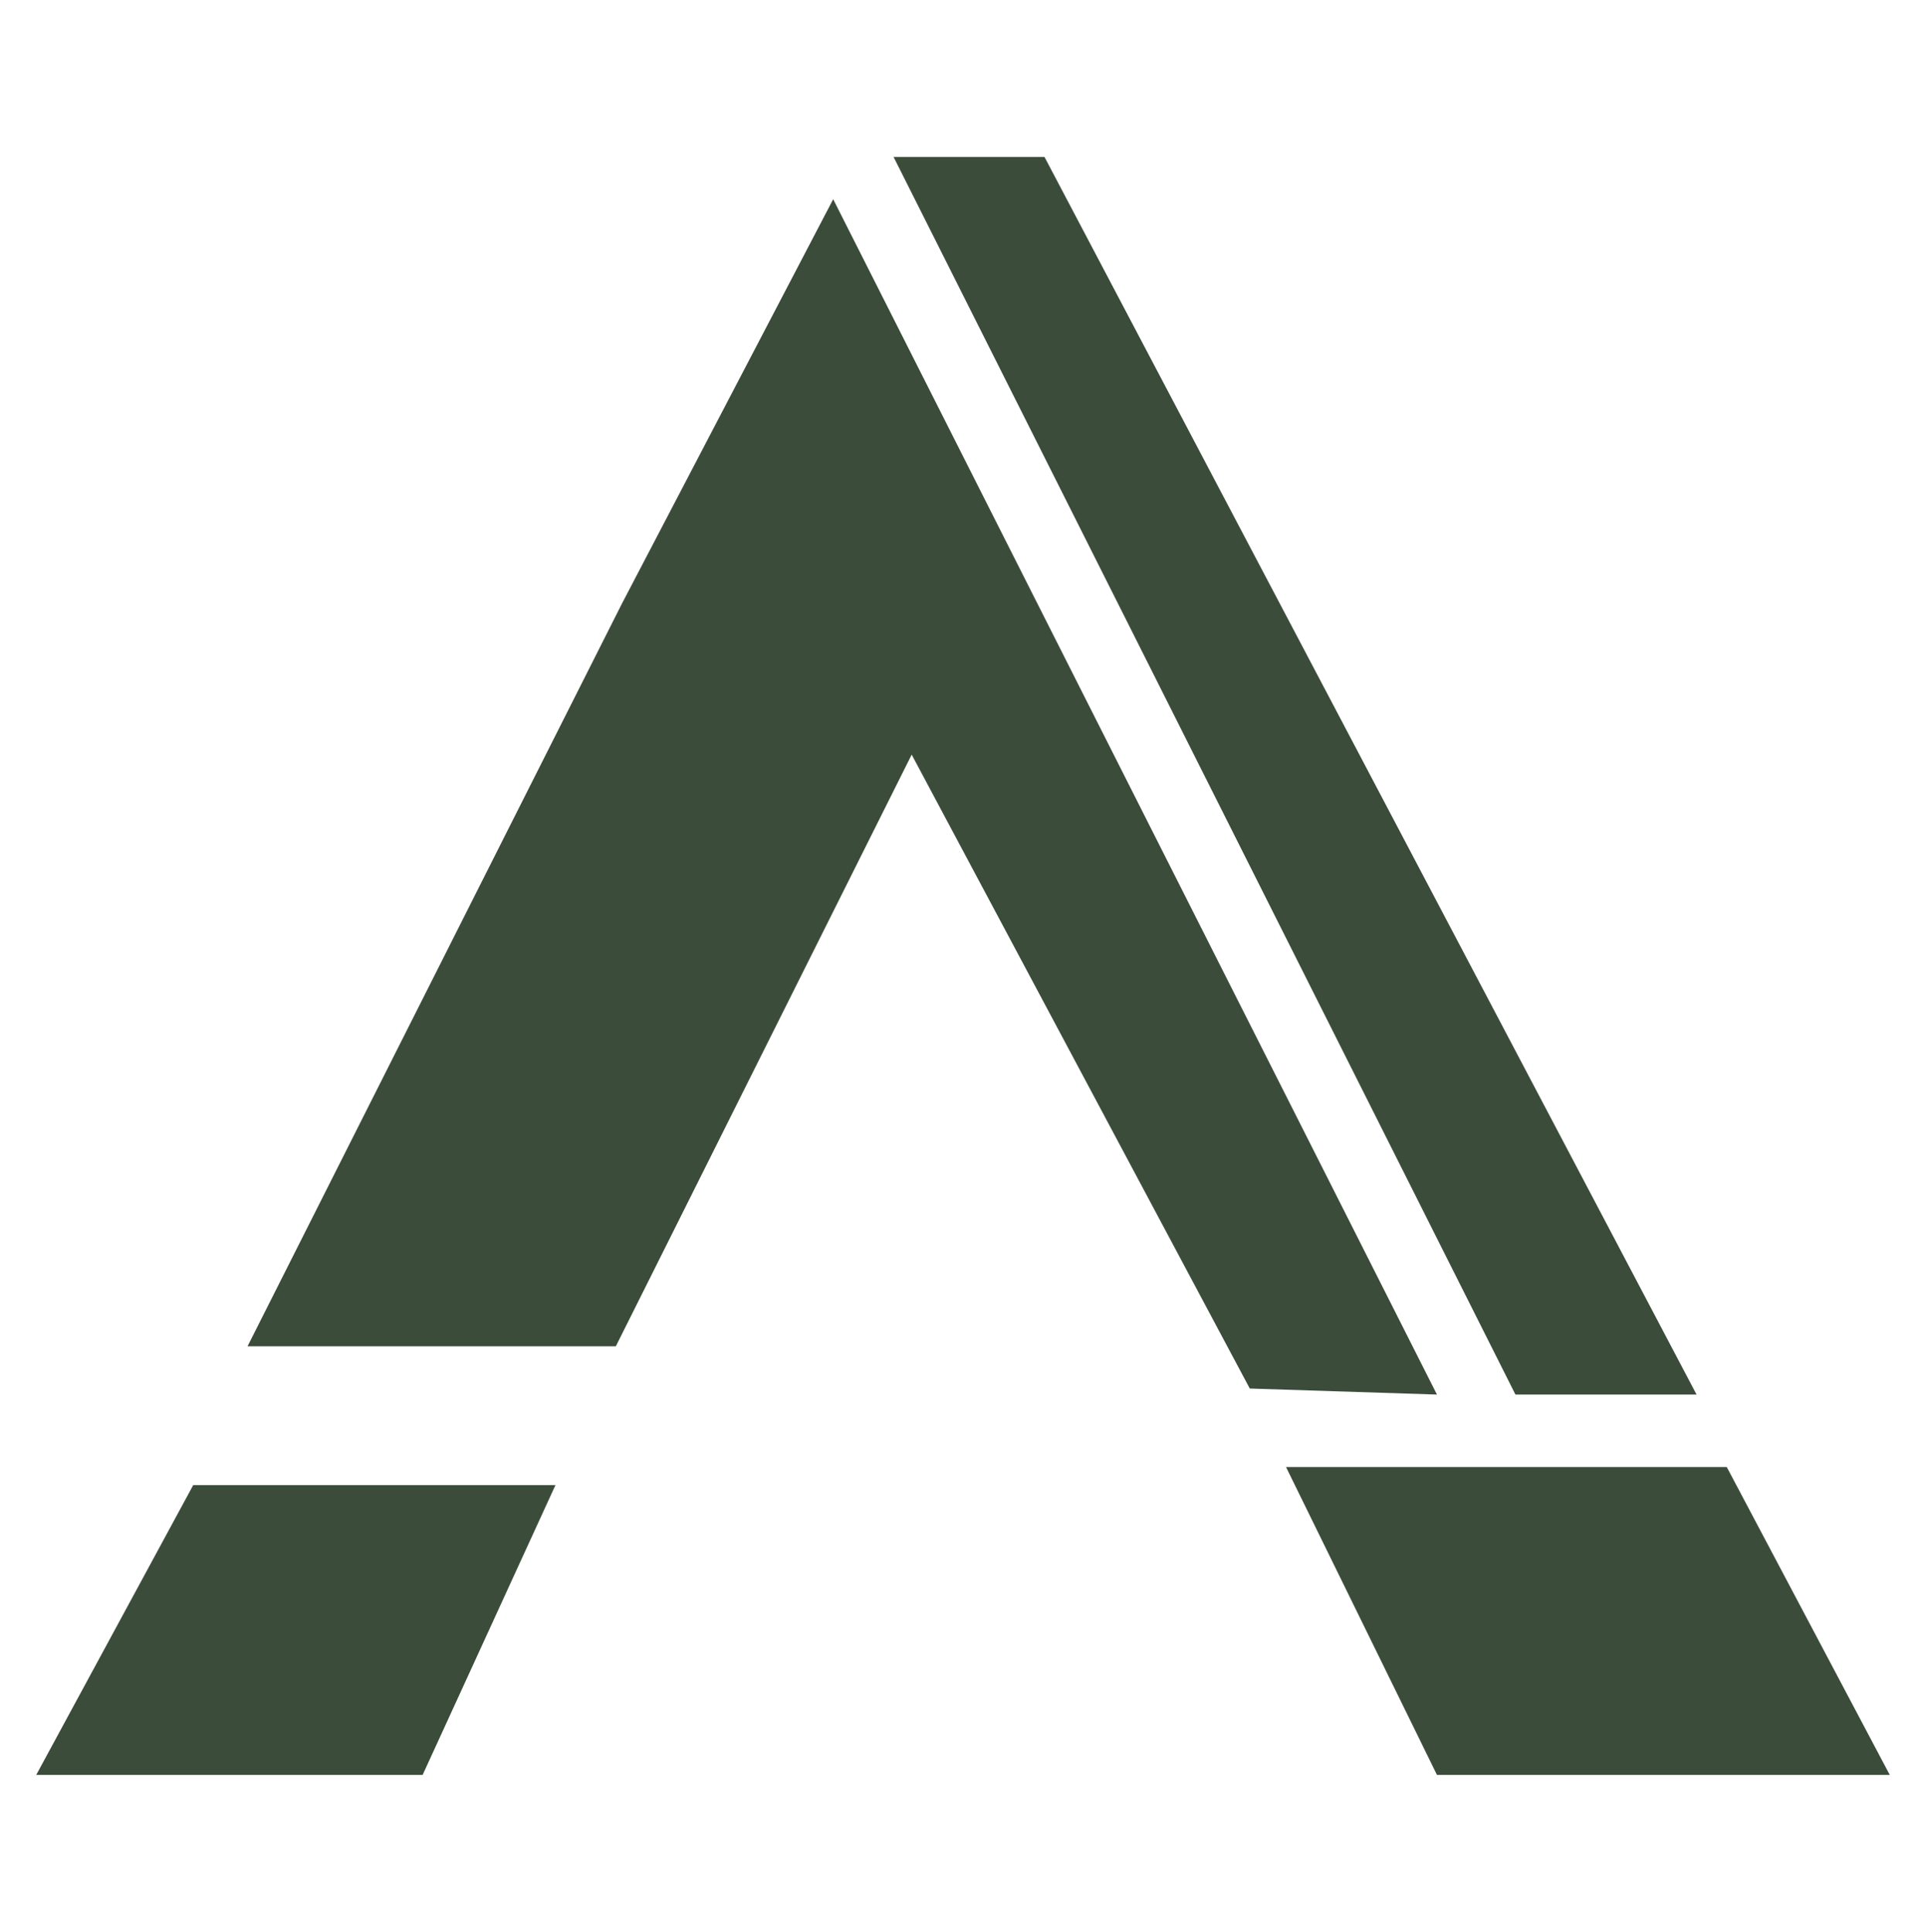
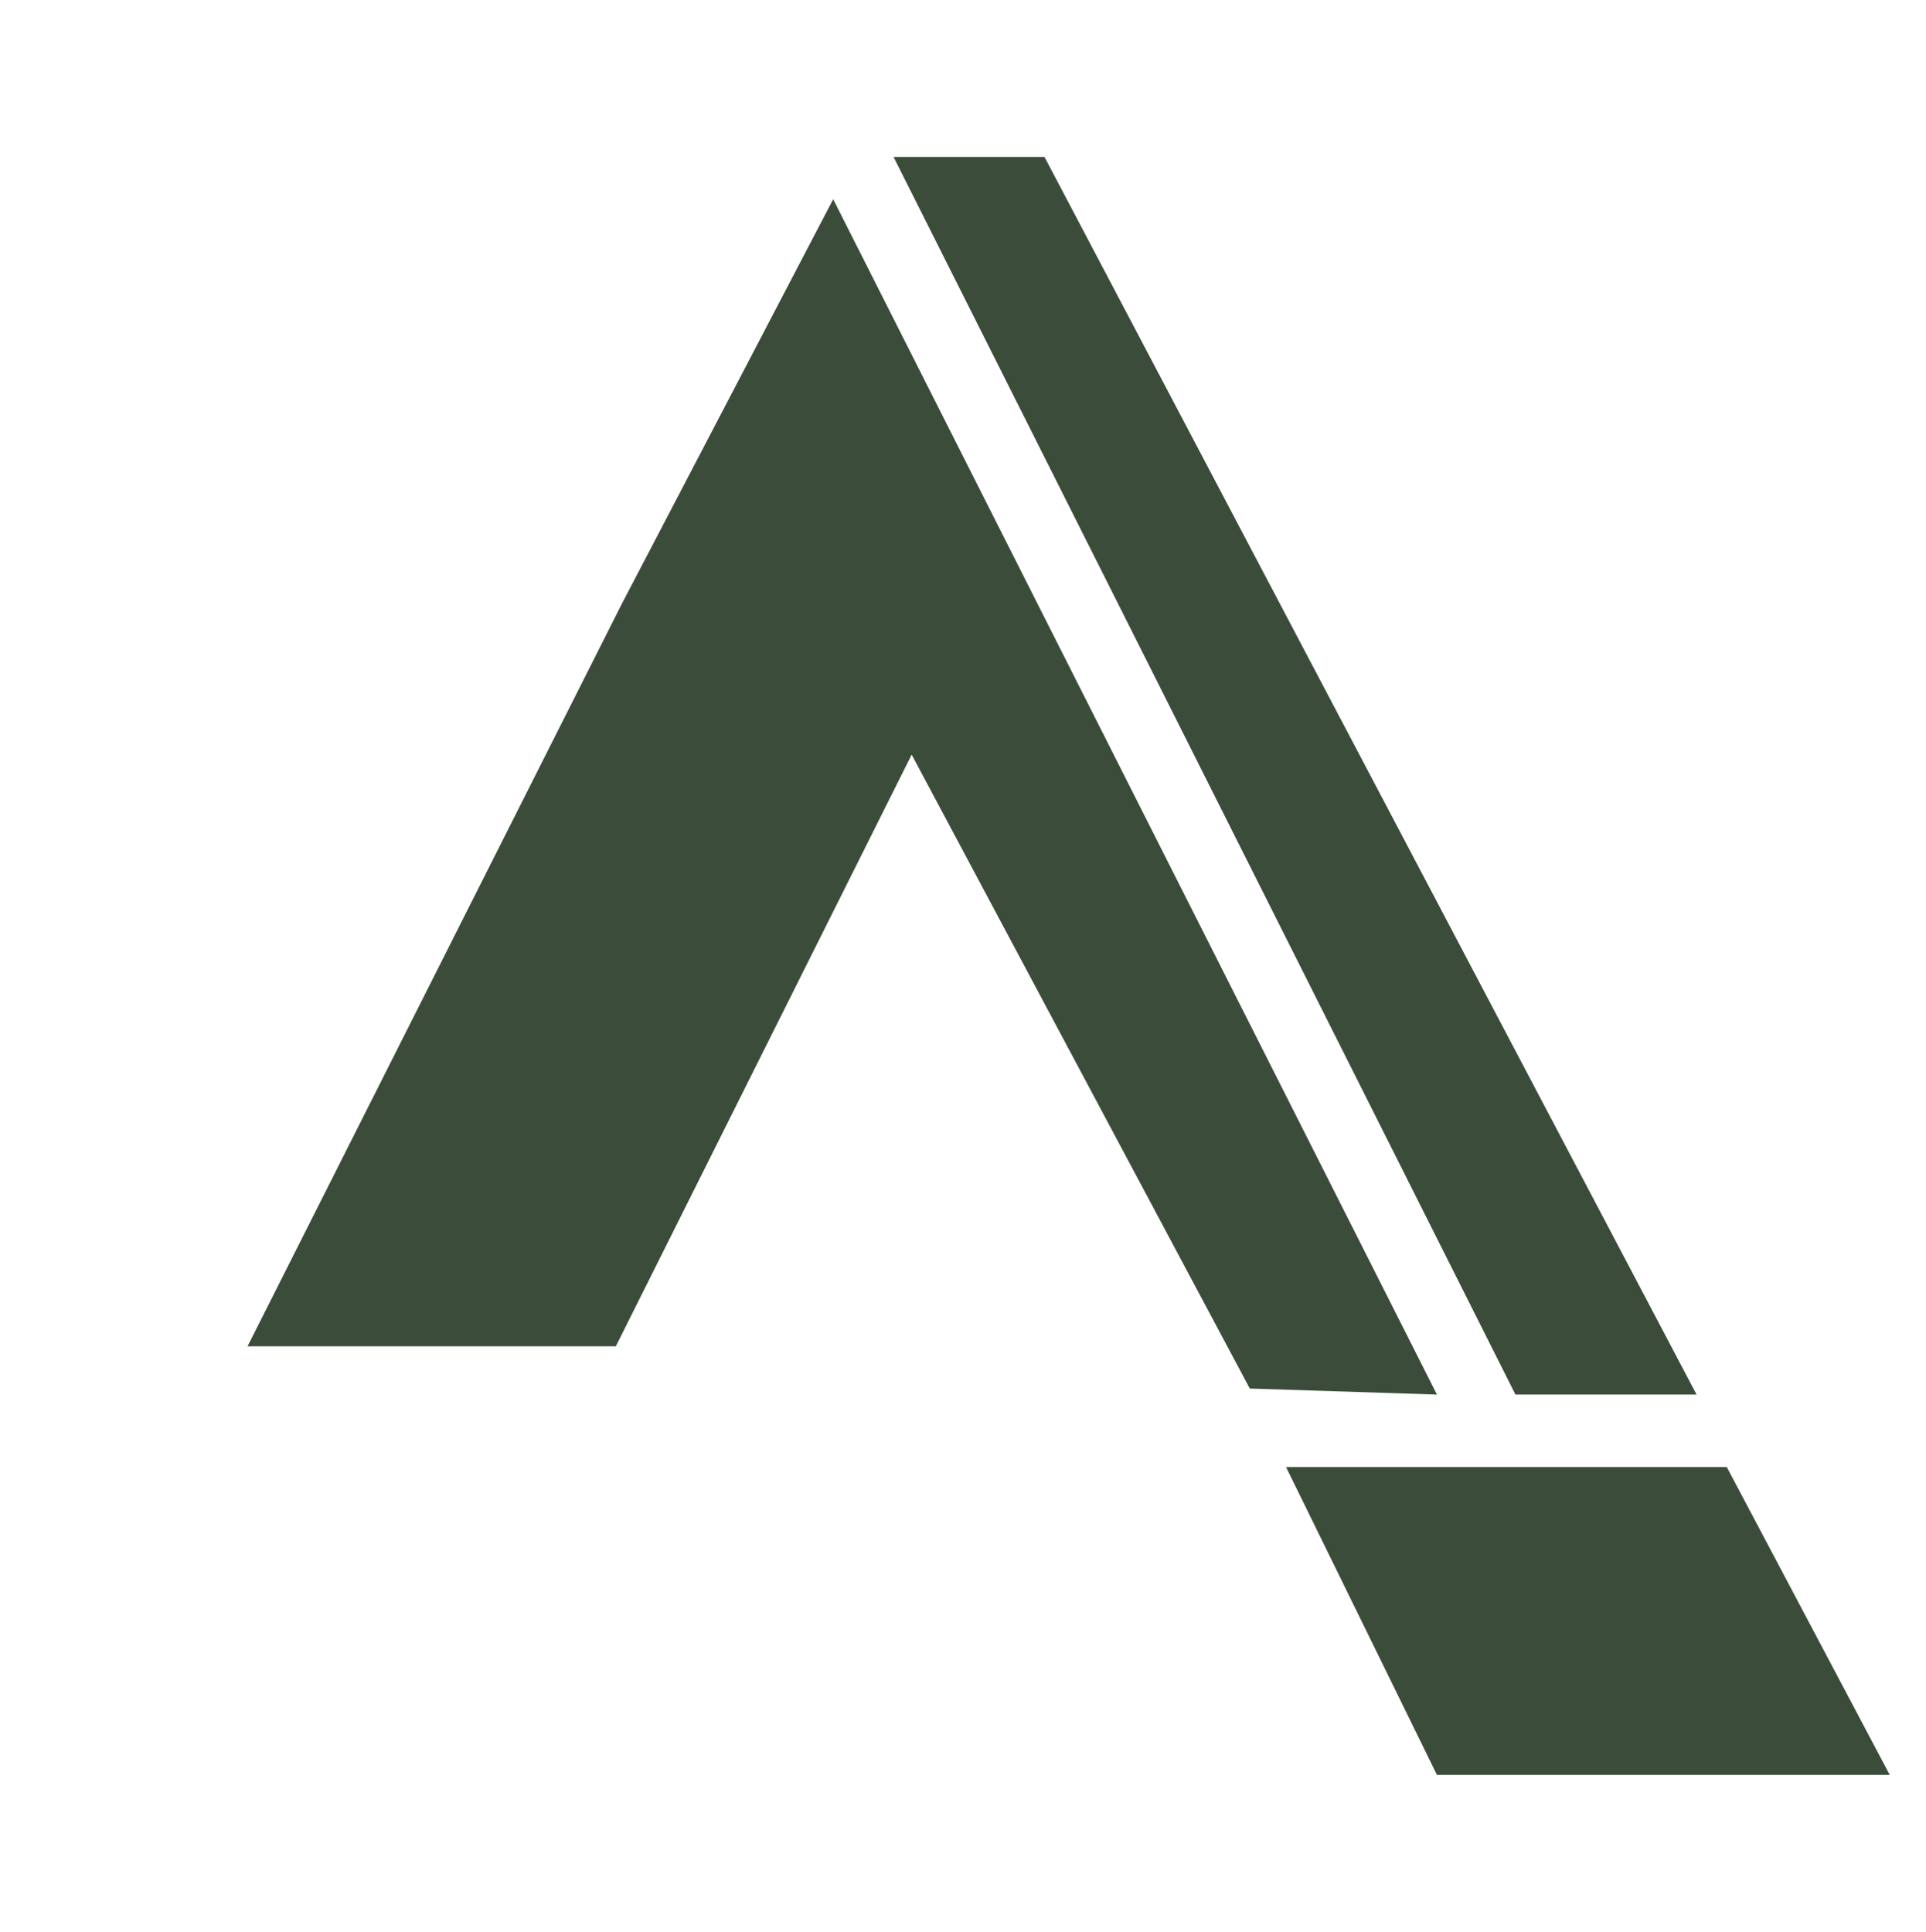
<svg xmlns="http://www.w3.org/2000/svg" id="Calque_1" version="1.1" viewBox="0 0 31.9 32">
  <defs>
    <style>
      .st0 {
        fill: #3b4d3a;
      }
    </style>
  </defs>
  <polygon class="st0" points="15.1 12.5 10.2 22.3 4.1 22.3 10.3 10 13.8 3.3 23.8 23.1 20.7 23 15.1 12.5" />
  <polygon class="st0" points="25.1 23.1 14.8 2.6 17.3 2.6 28.1 23.1 25.1 23.1" />
  <polygon class="st0" points="31.3 29.4 23.8 29.4 21.3 24.3 28.6 24.3 31.3 29.4" />
-   <polygon class="st0" points=".6 29.4 3.2 24.6 9.2 24.6 7 29.4 .6 29.4" />
</svg>